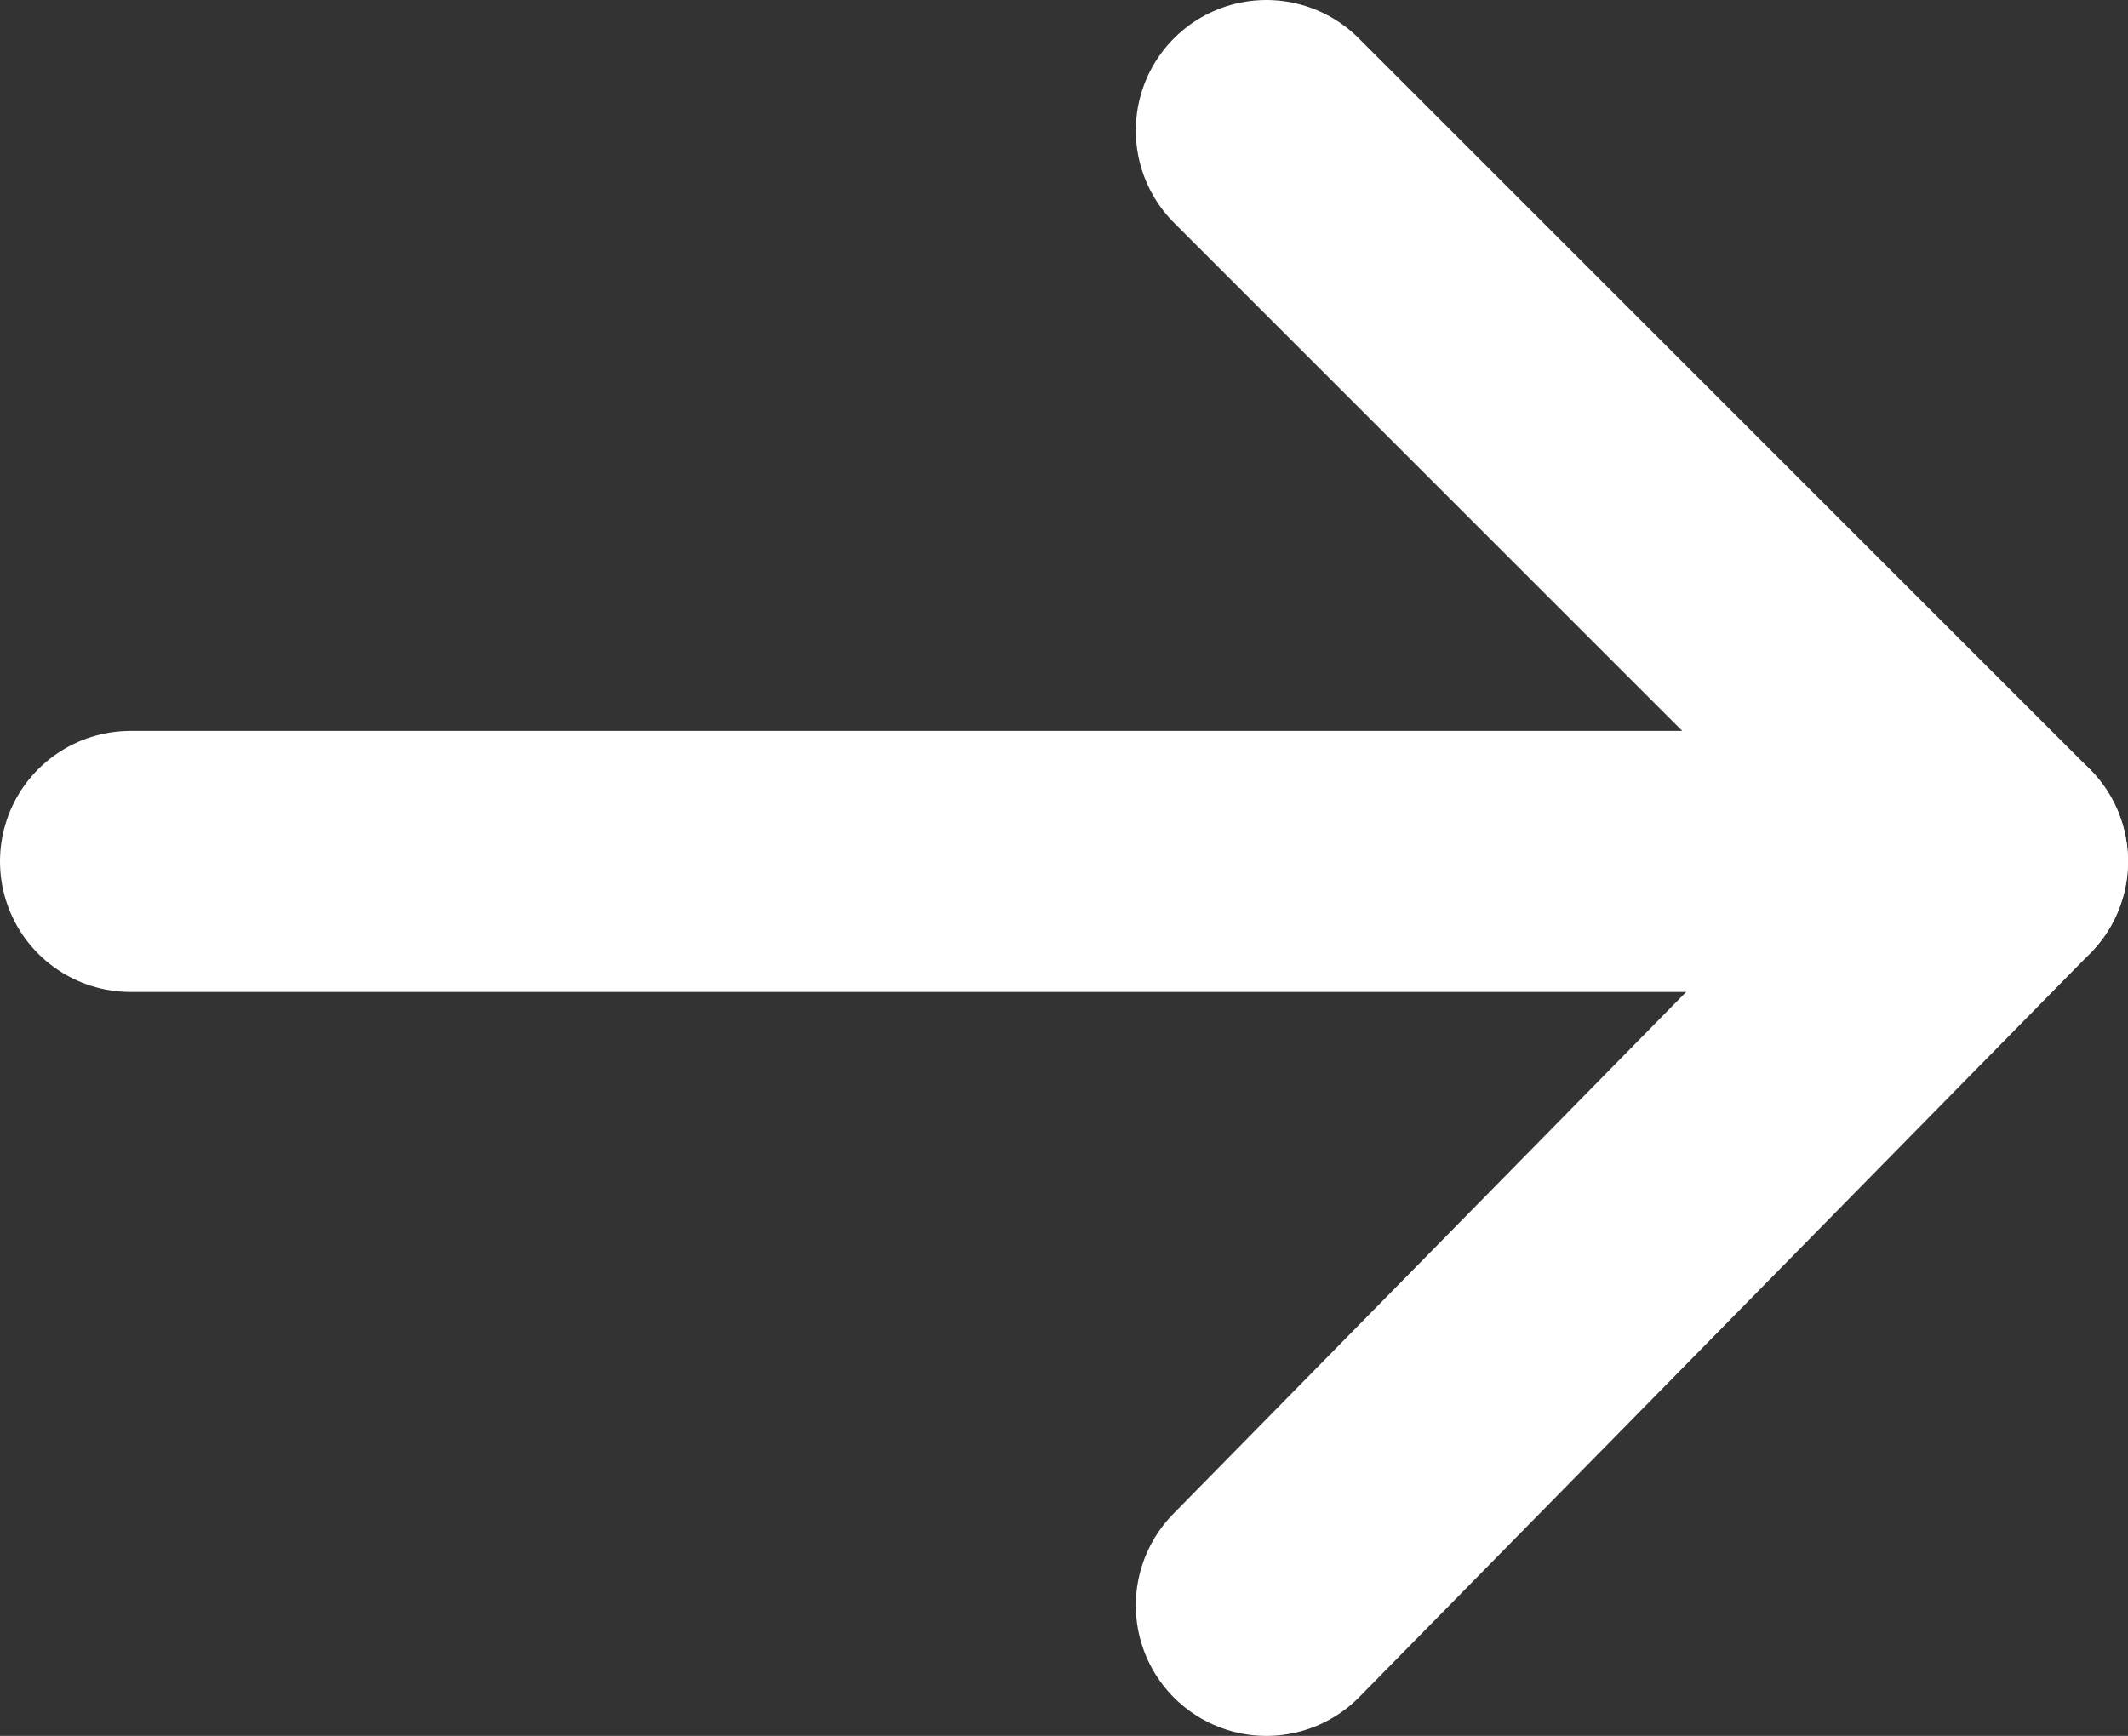
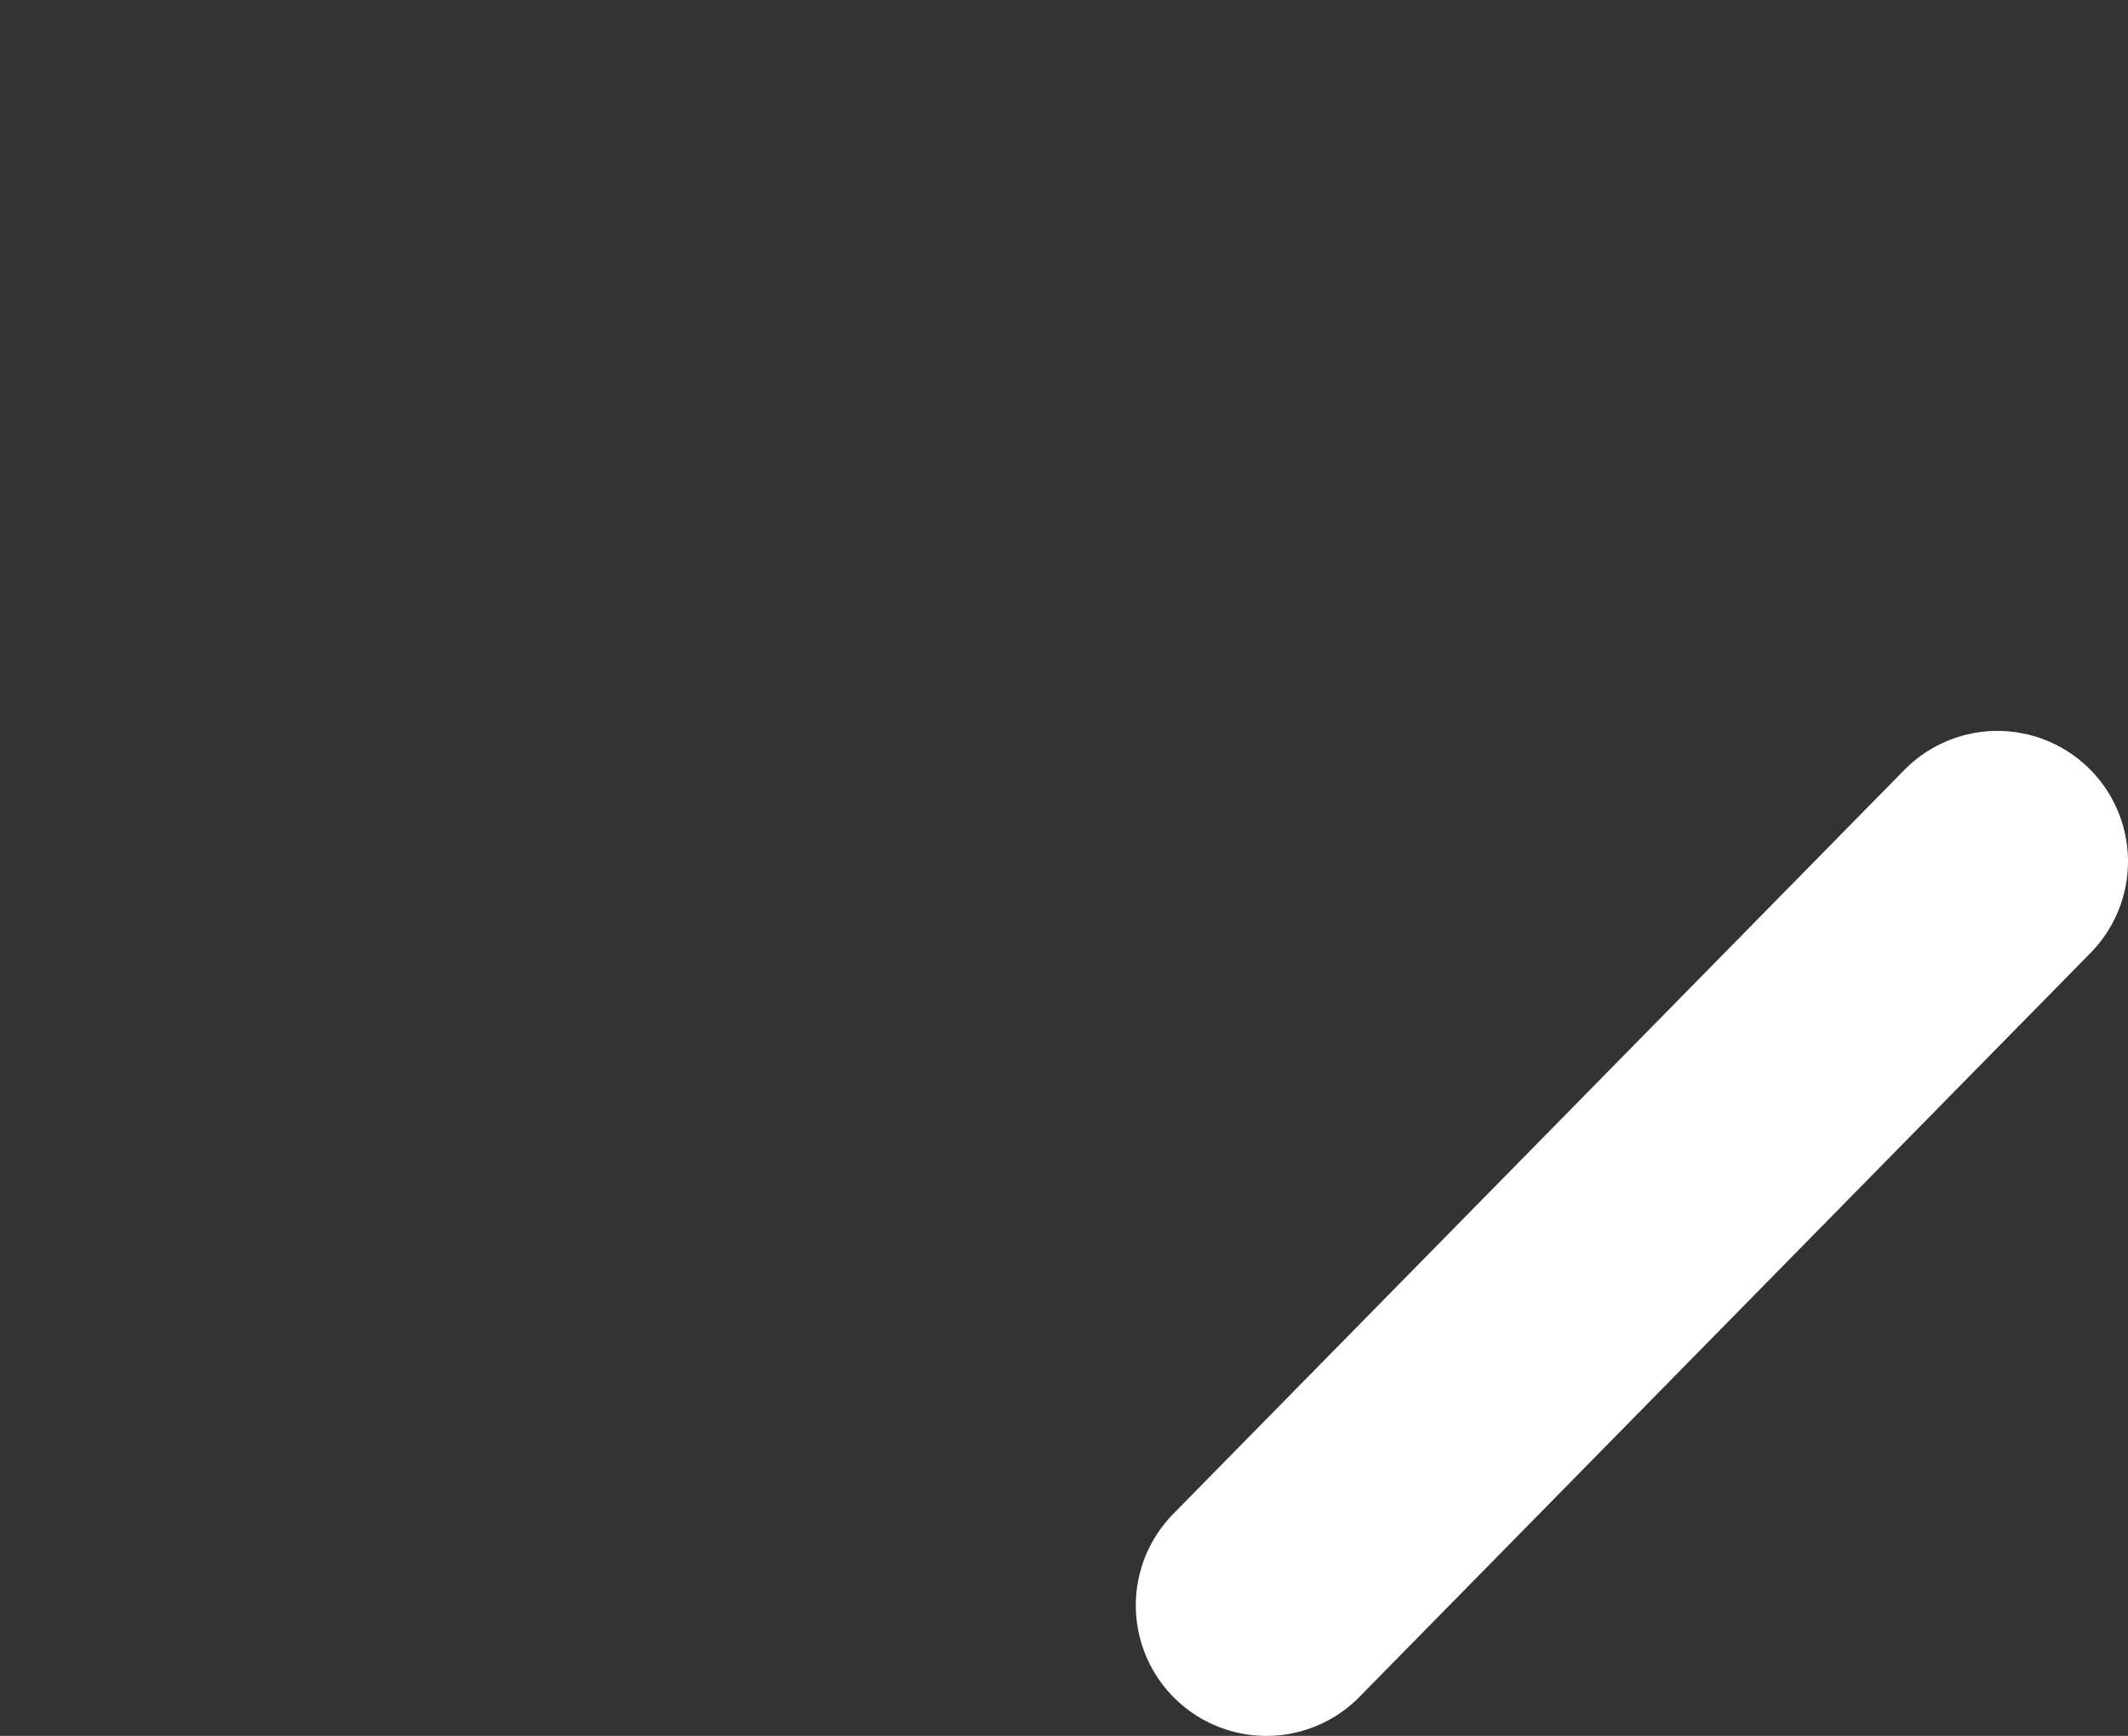
<svg xmlns="http://www.w3.org/2000/svg" version="1.1" id="Layer_1" x="0px" y="0px" viewBox="0 0 16.3 13.3" style="enable-background:new 0 0 16.3 13.3;" xml:space="preserve">
  <rect x="0" y="0" width="16.3" height="13.3" fill="#333333" stroke="none" />
  <style type="text/css">
	.st0{fill:none;stroke:#FFFFFF;stroke-width:2;stroke-linecap:round;stroke-miterlimit:10;}
</style>
  <g id="Group_195" transform="translate(-94 14)">
    <line id="Line_243" class="st0" x1="103.7" y1="-1.7" x2="109.3" y2="-7.4" />
-     <line id="Line_242" class="st0" x1="103.7" y1="-13" x2="109.3" y2="-7.4" />
-     <line id="Line_244" class="st0" x1="95" y1="-7.4" x2="109" y2="-7.4" />
  </g>
</svg>